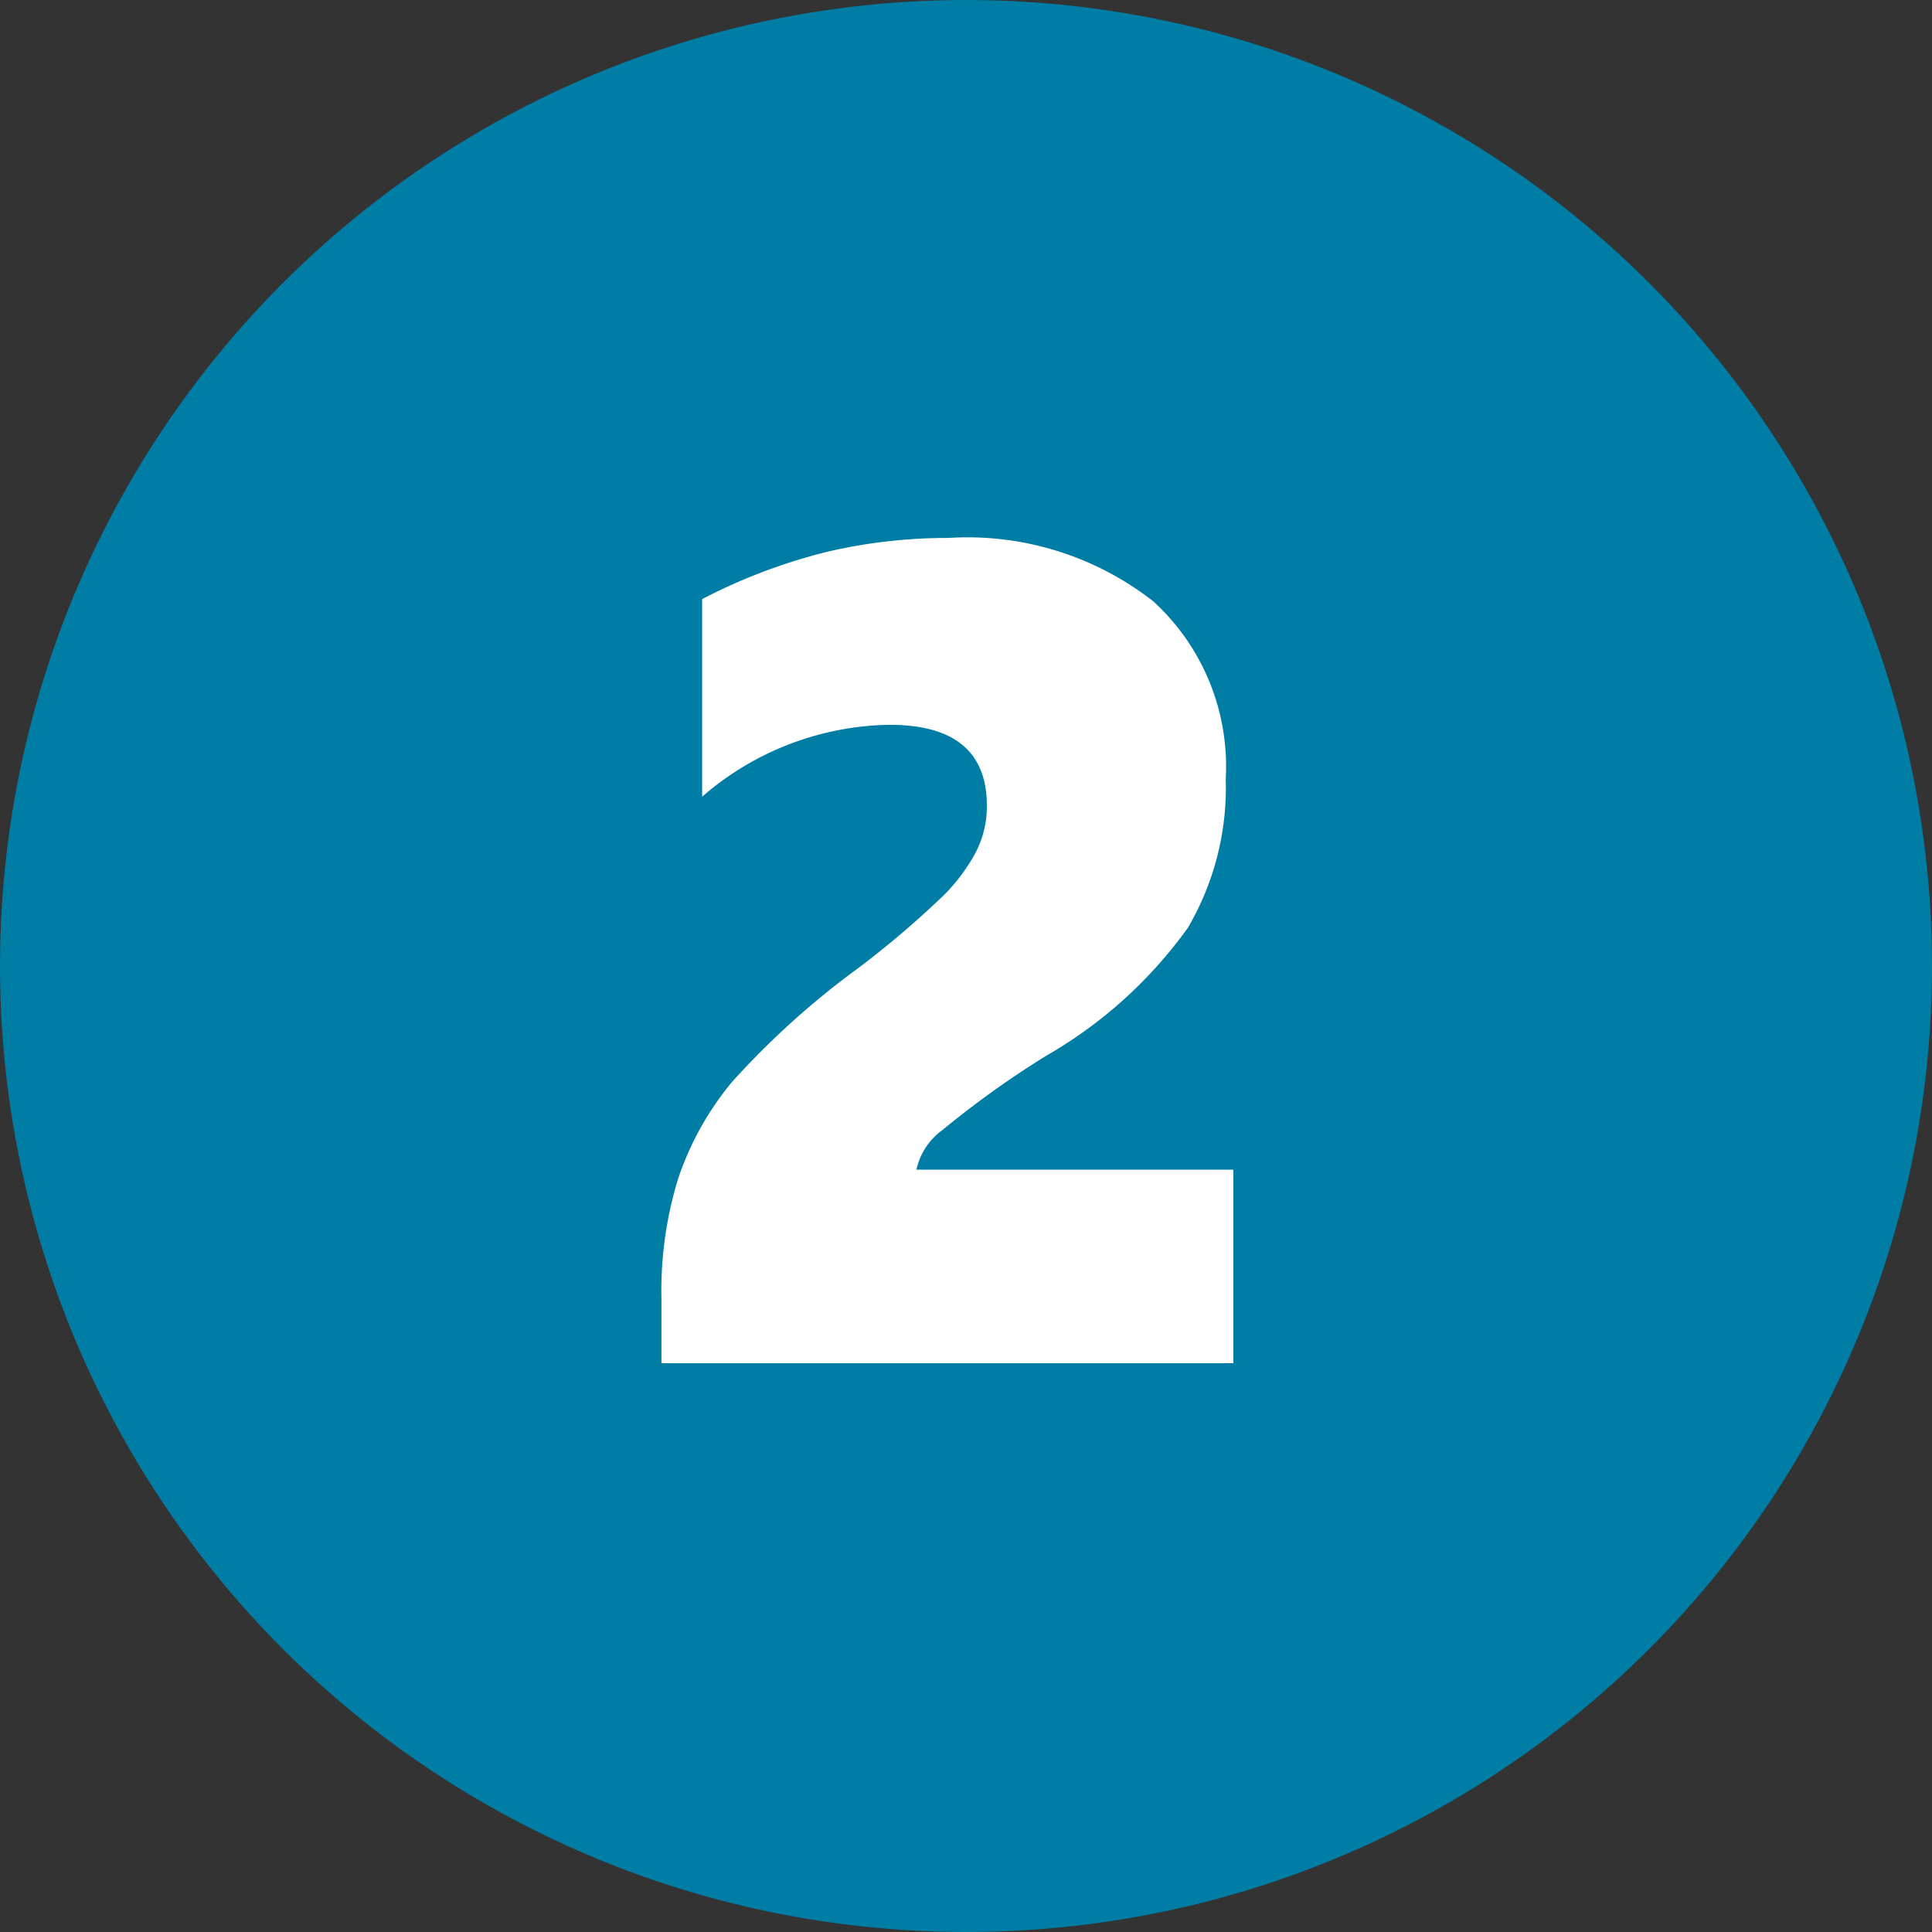
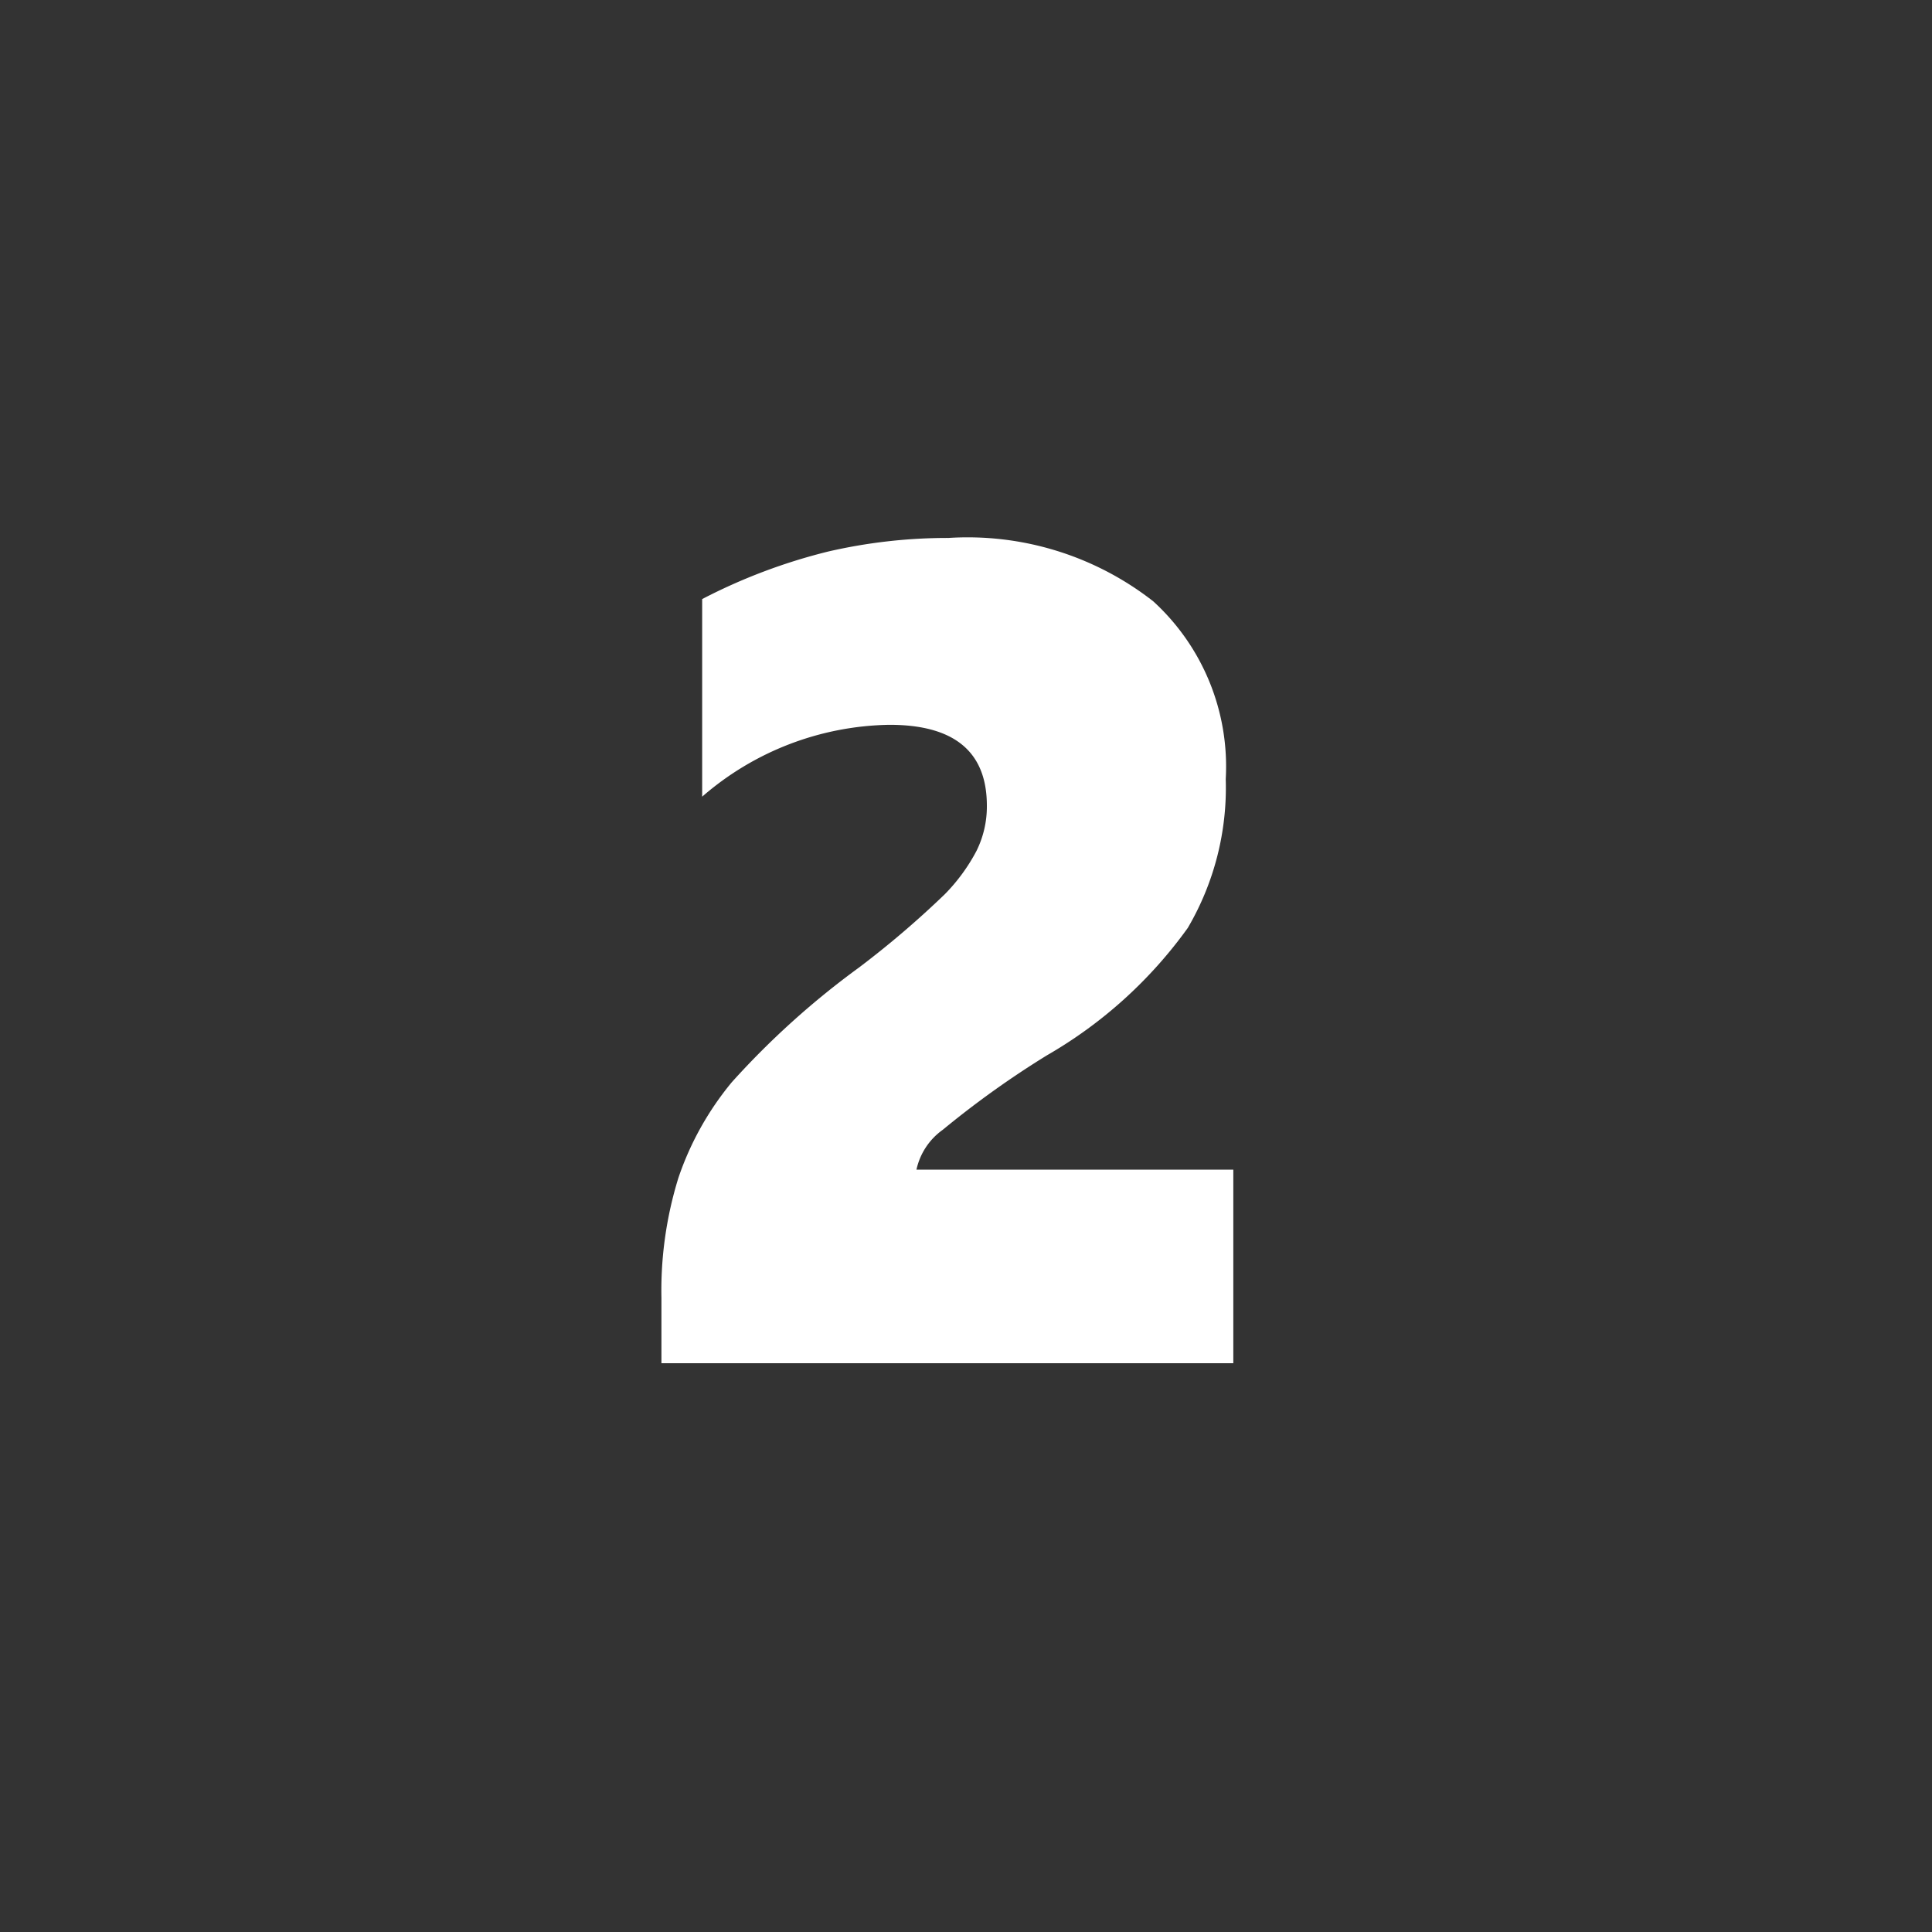
<svg xmlns="http://www.w3.org/2000/svg" width="25" height="25" viewBox="0 0 25 25">
  <rect x="0" y="0" width="25" height="25" fill="#333333" stroke="none" />
  <g id="Plan_de_travail_9_copie_6" data-name="Plan de travail 9 copie 6" transform="translate(-13 -12)">
-     <circle id="Ellipse_182" data-name="Ellipse 182" cx="12.5" cy="12.5" r="12.5" transform="translate(13 12)" fill="#007da5" />
    <path id="Tracé_196" data-name="Tracé 196" d="M.659,0V-.842A4.922,4.922,0,0,1,.879-2.4a3.9,3.9,0,0,1,.692-1.238A10.662,10.662,0,0,1,3.215-5.12a12.193,12.193,0,0,0,1.11-.948,2.377,2.377,0,0,0,.41-.56,1.292,1.292,0,0,0,.135-.586q0-1.047-1.26-1.047a3.781,3.781,0,0,0-2.424.93V-9.888a7.346,7.346,0,0,1,1.63-.615,6.867,6.867,0,0,1,1.556-.176,3.9,3.9,0,0,1,2.651.82,2.894,2.894,0,0,1,.938,2.3,3.585,3.585,0,0,1-.491,1.926A5.815,5.815,0,0,1,5.647-3.984,12.066,12.066,0,0,0,4.3-3.021a.856.856,0,0,0-.341.516h4.1V0Z" transform="translate(20.9 29.64)" fill="#fff" />
  </g>
</svg>